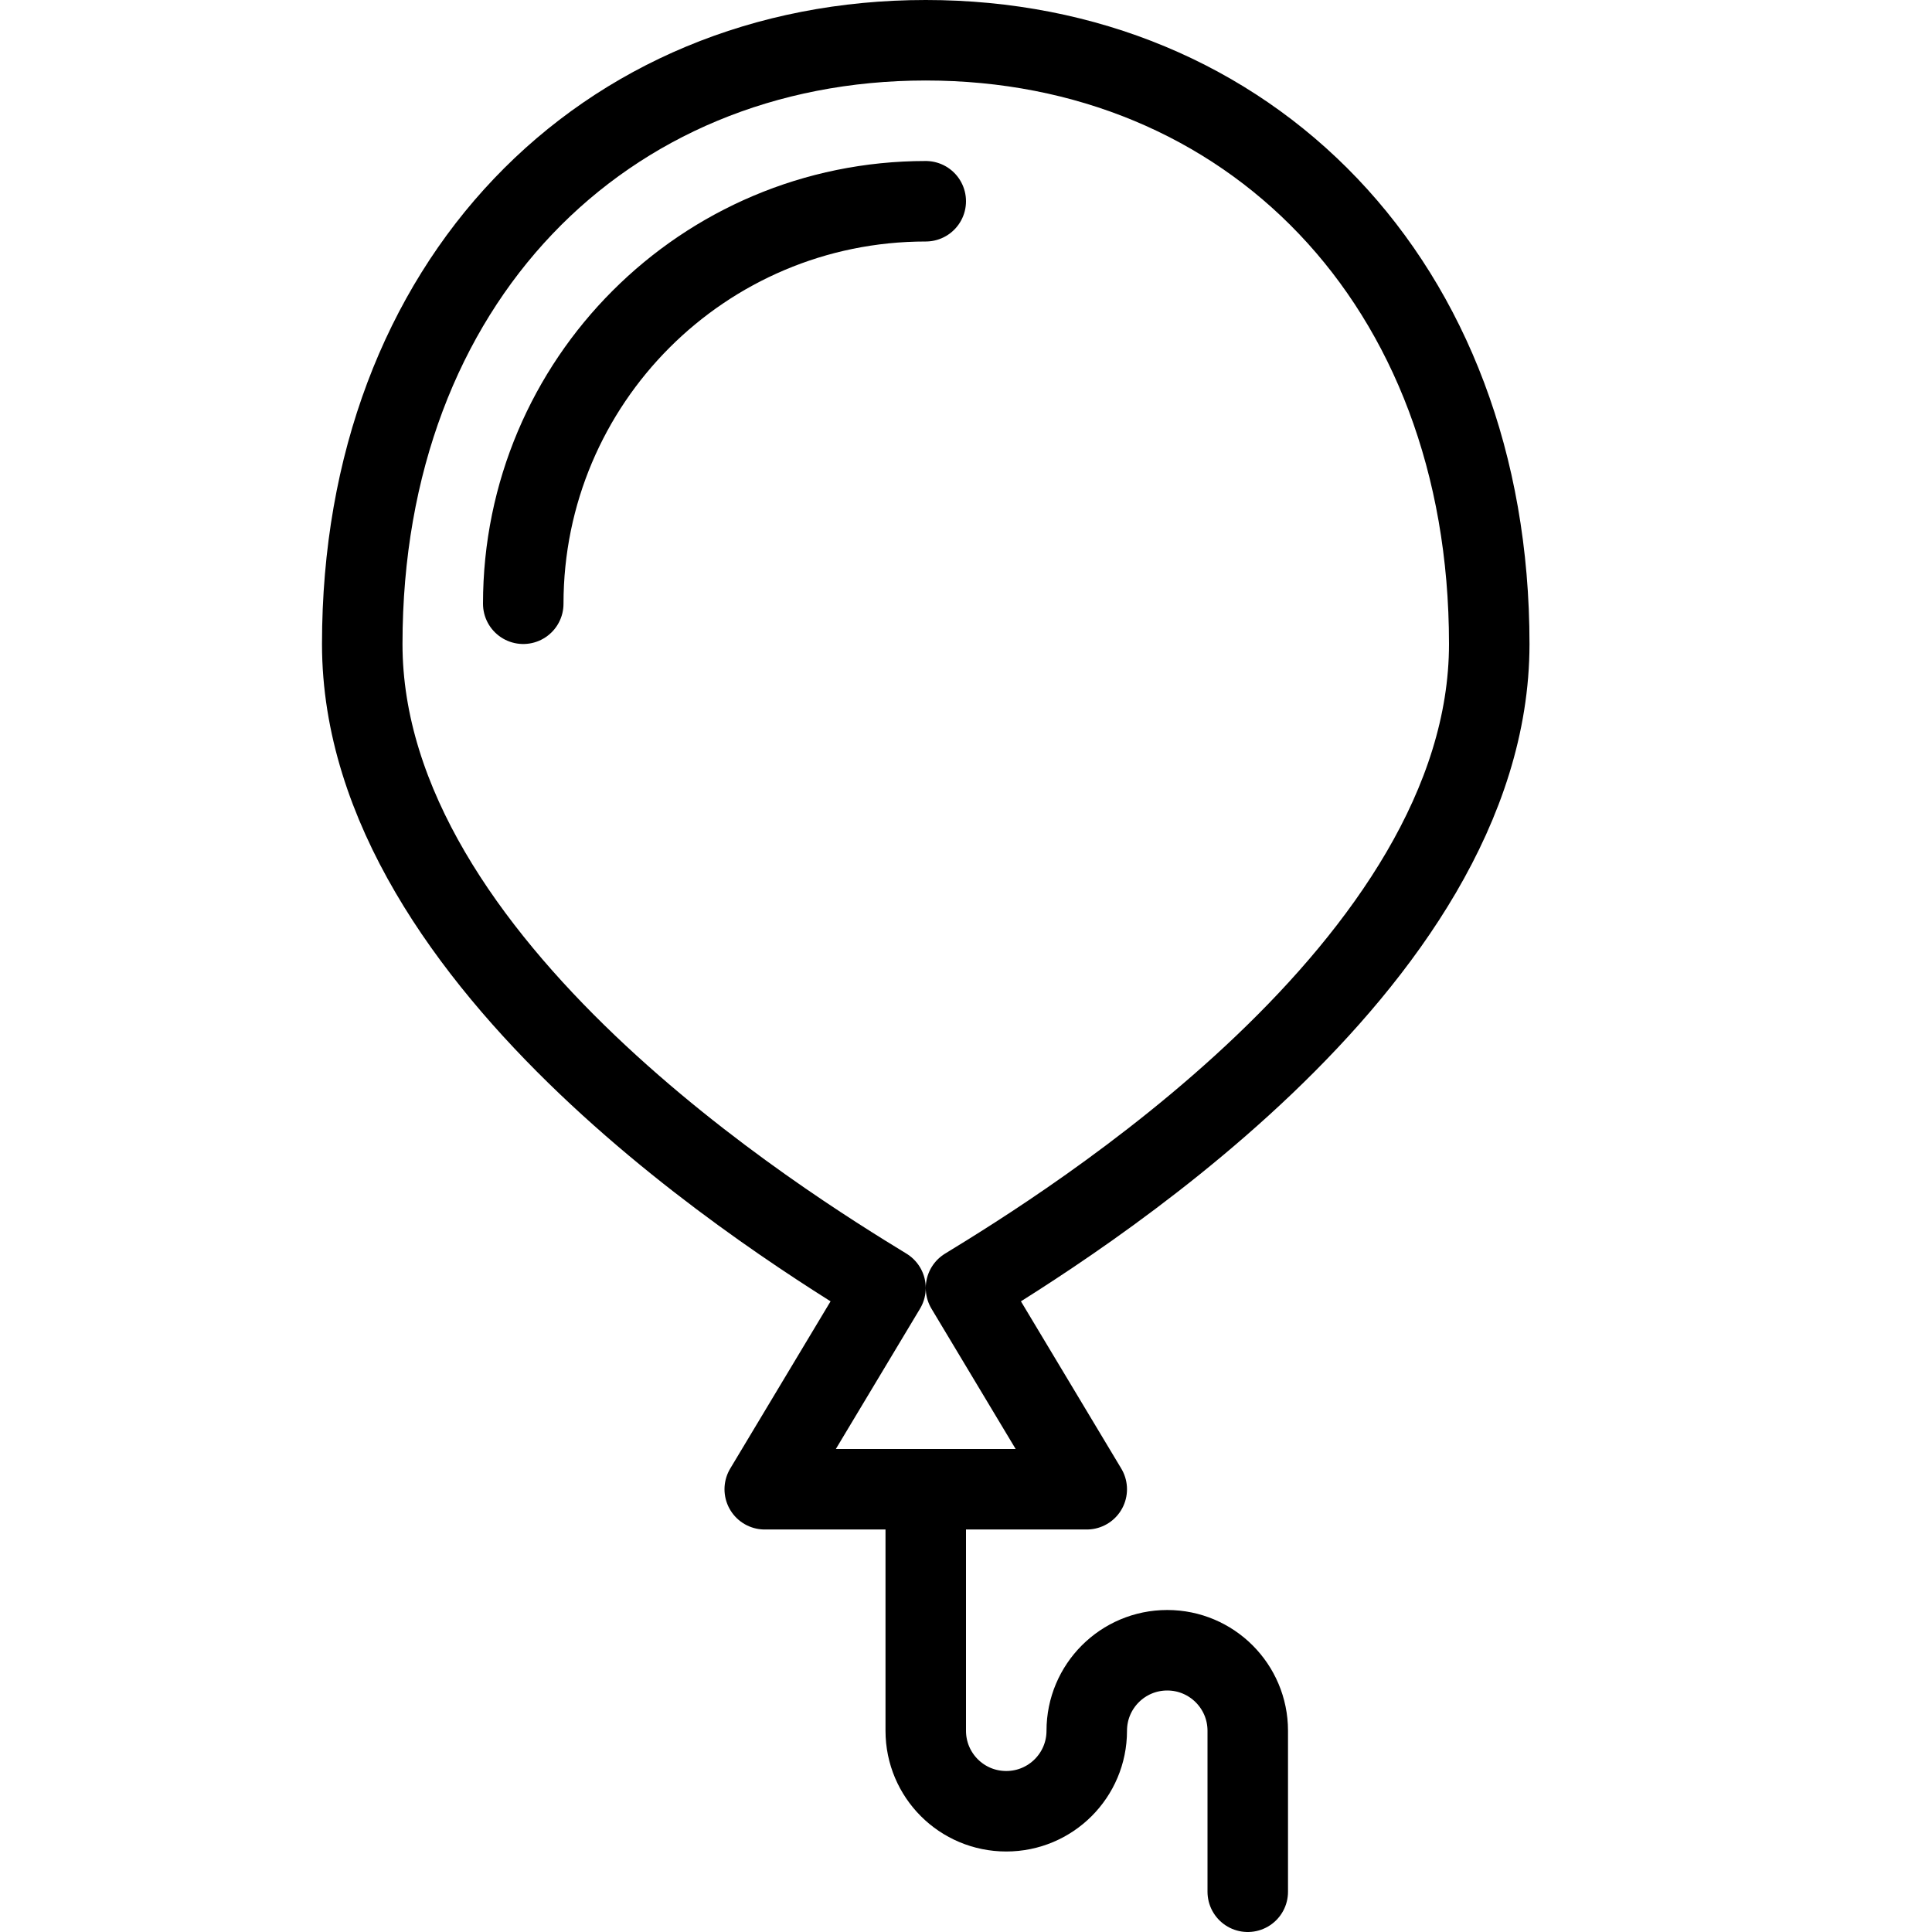
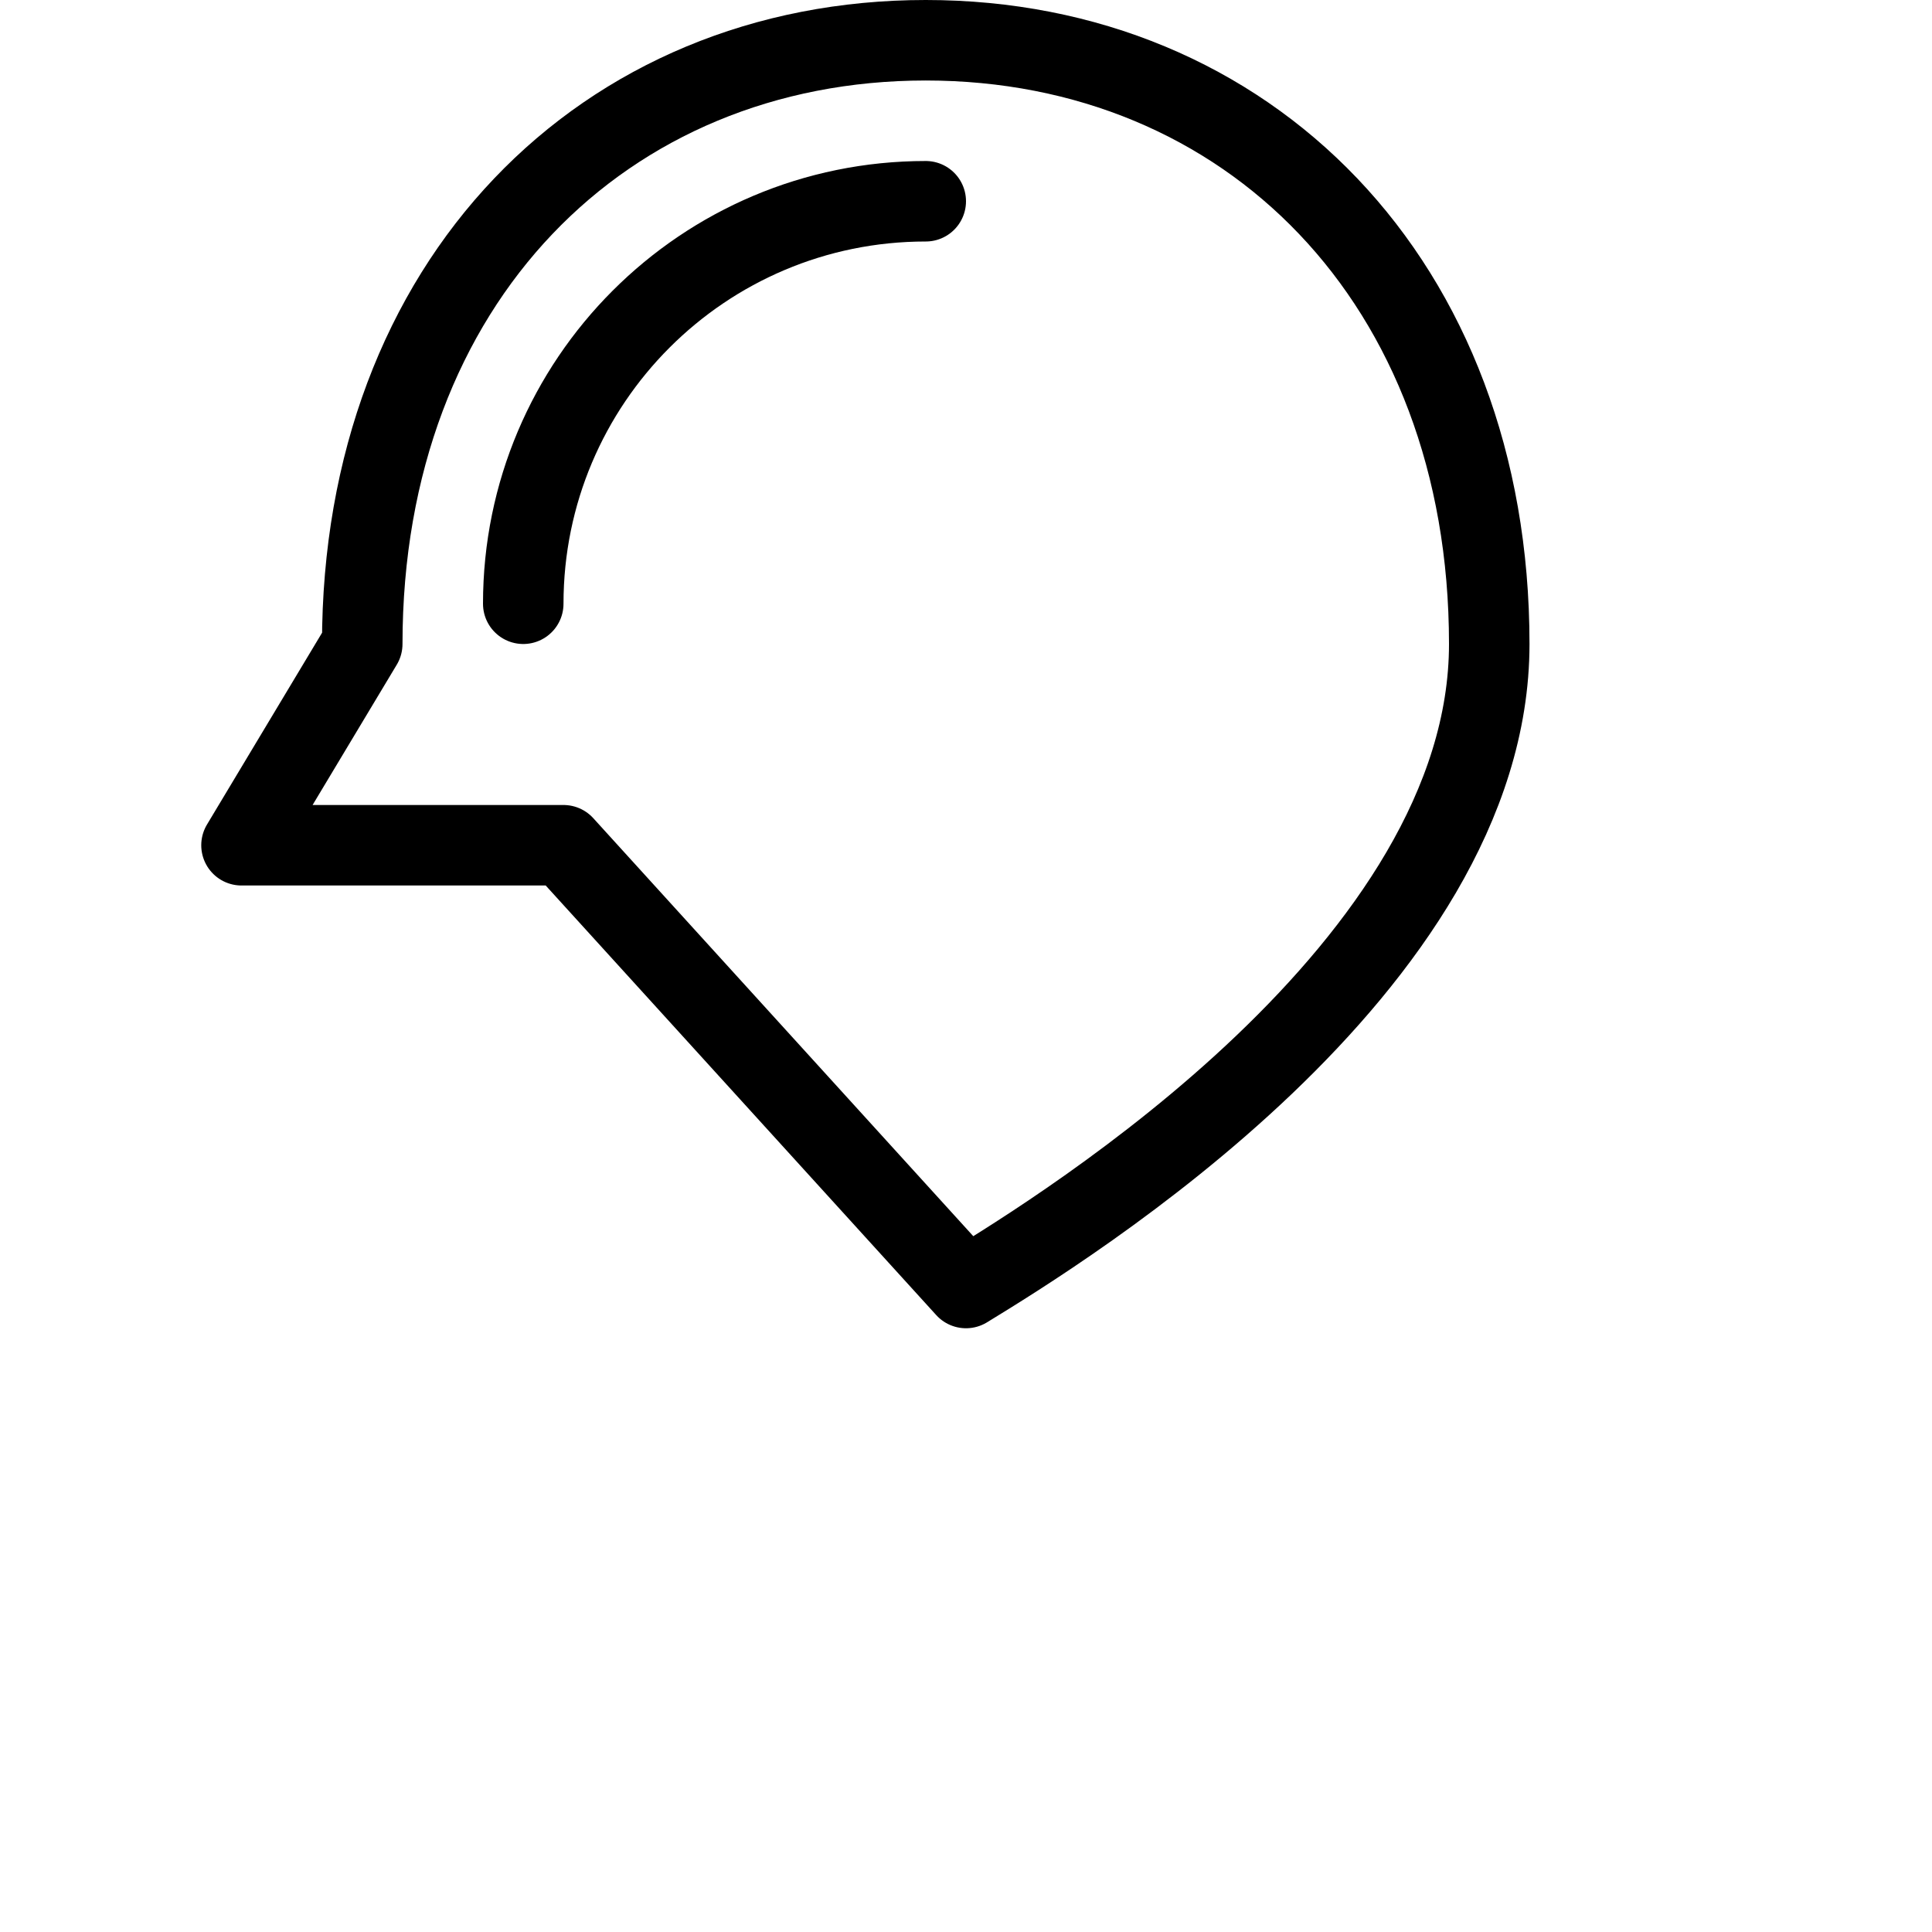
<svg xmlns="http://www.w3.org/2000/svg" version="1.1" x="0px" y="0px" width="24px" height="24px" viewBox="0 0 24 24" enable-background="new 0 0 24 24" xml:space="preserve">
  <g id="Outline_Icons">
    <g>
-       <path fill="none" stroke="#000000" stroke-linecap="round" stroke-linejoin="round" stroke-miterlimit="10" d="M18.5,8    c0-4.5-3-7.5-7-7.5s-7,3-7,7.5c0,4.007,5.283,7.256,6.5,8l-1.5,2.5h4L12,16C13.217,15.256,18.5,12.007,18.5,8z" />
-       <path fill="none" stroke="#000000" stroke-linecap="round" stroke-linejoin="round" stroke-miterlimit="10" d="M11.5,18.5v3    c0,0.553,0.447,1,1,1c0.552,0,1-0.447,1-1c0-0.552,0.447-1,1-1c0.552,0,1,0.448,1,1v1v1" />
+       <path fill="none" stroke="#000000" stroke-linecap="round" stroke-linejoin="round" stroke-miterlimit="10" d="M18.5,8    c0-4.5-3-7.5-7-7.5s-7,3-7,7.5l-1.5,2.5h4L12,16C13.217,15.256,18.5,12.007,18.5,8z" />
      <path fill="none" stroke="#000000" stroke-linecap="round" stroke-linejoin="round" stroke-miterlimit="10" d="M6.5,7.5    c0-2.762,2.238-5,5-5" />
    </g>
  </g>
  <g id="invisble_shape">
    <rect fill="none" width="24" height="24" />
  </g>
</svg>